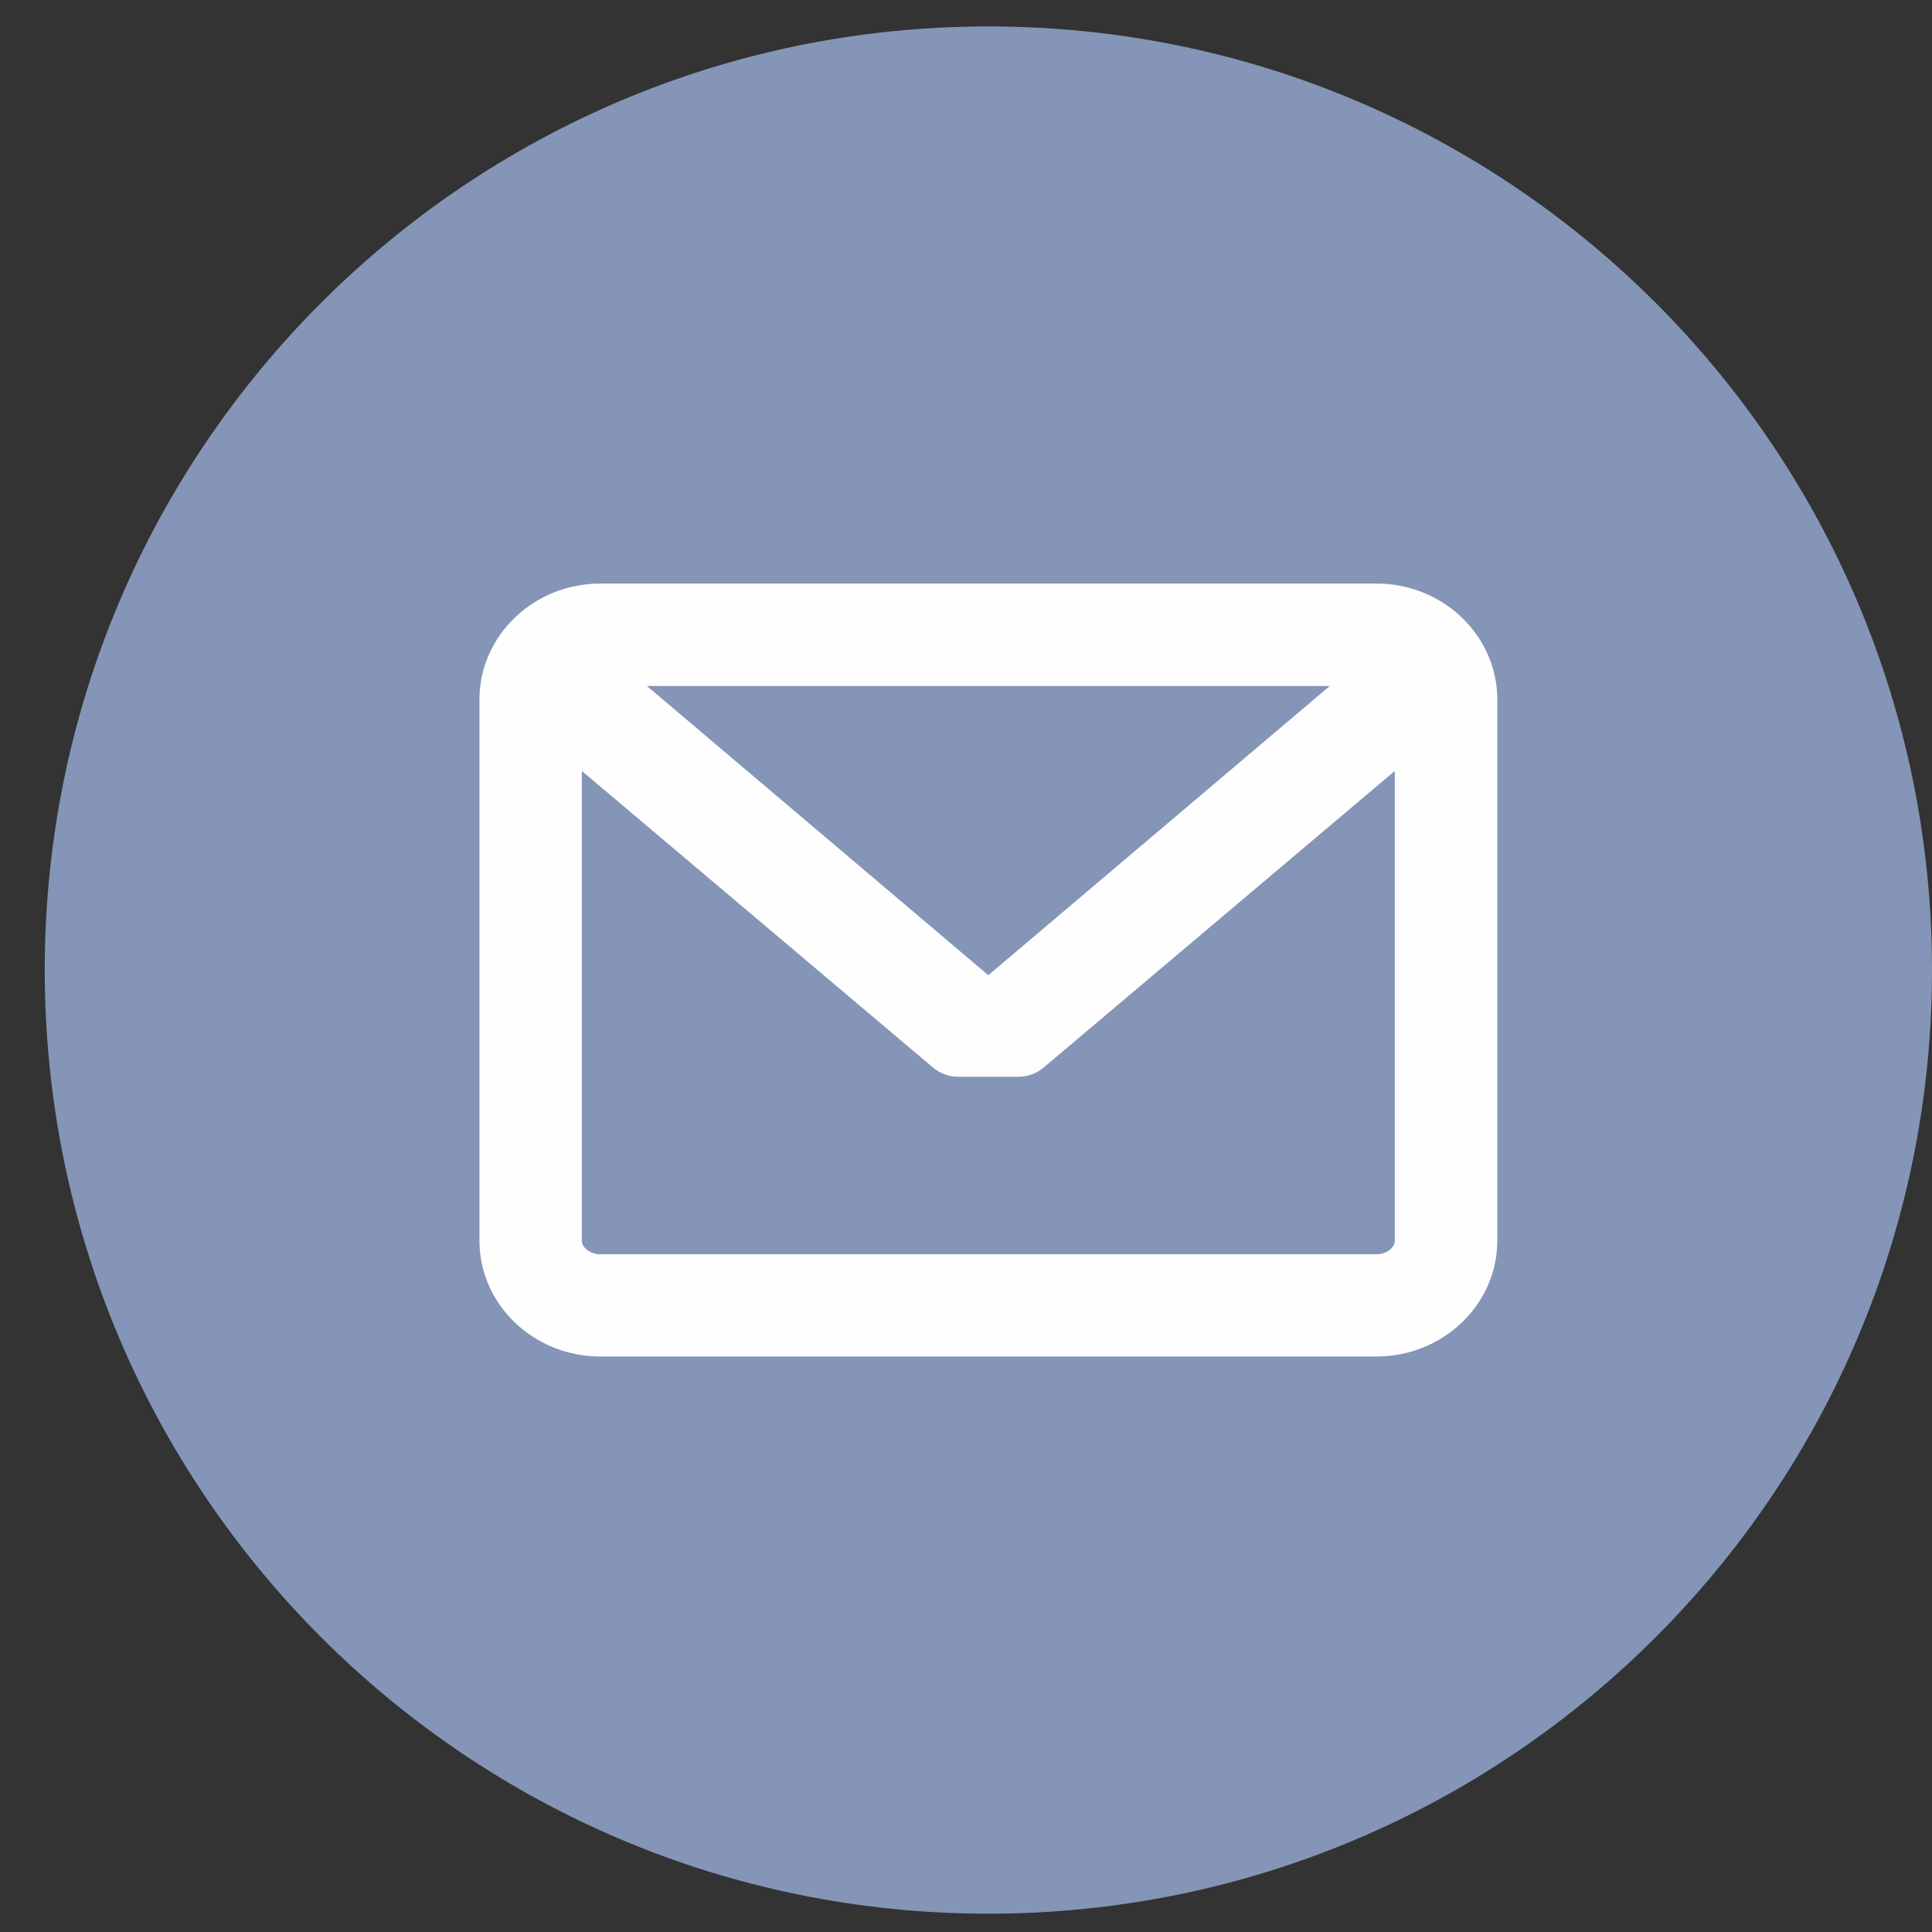
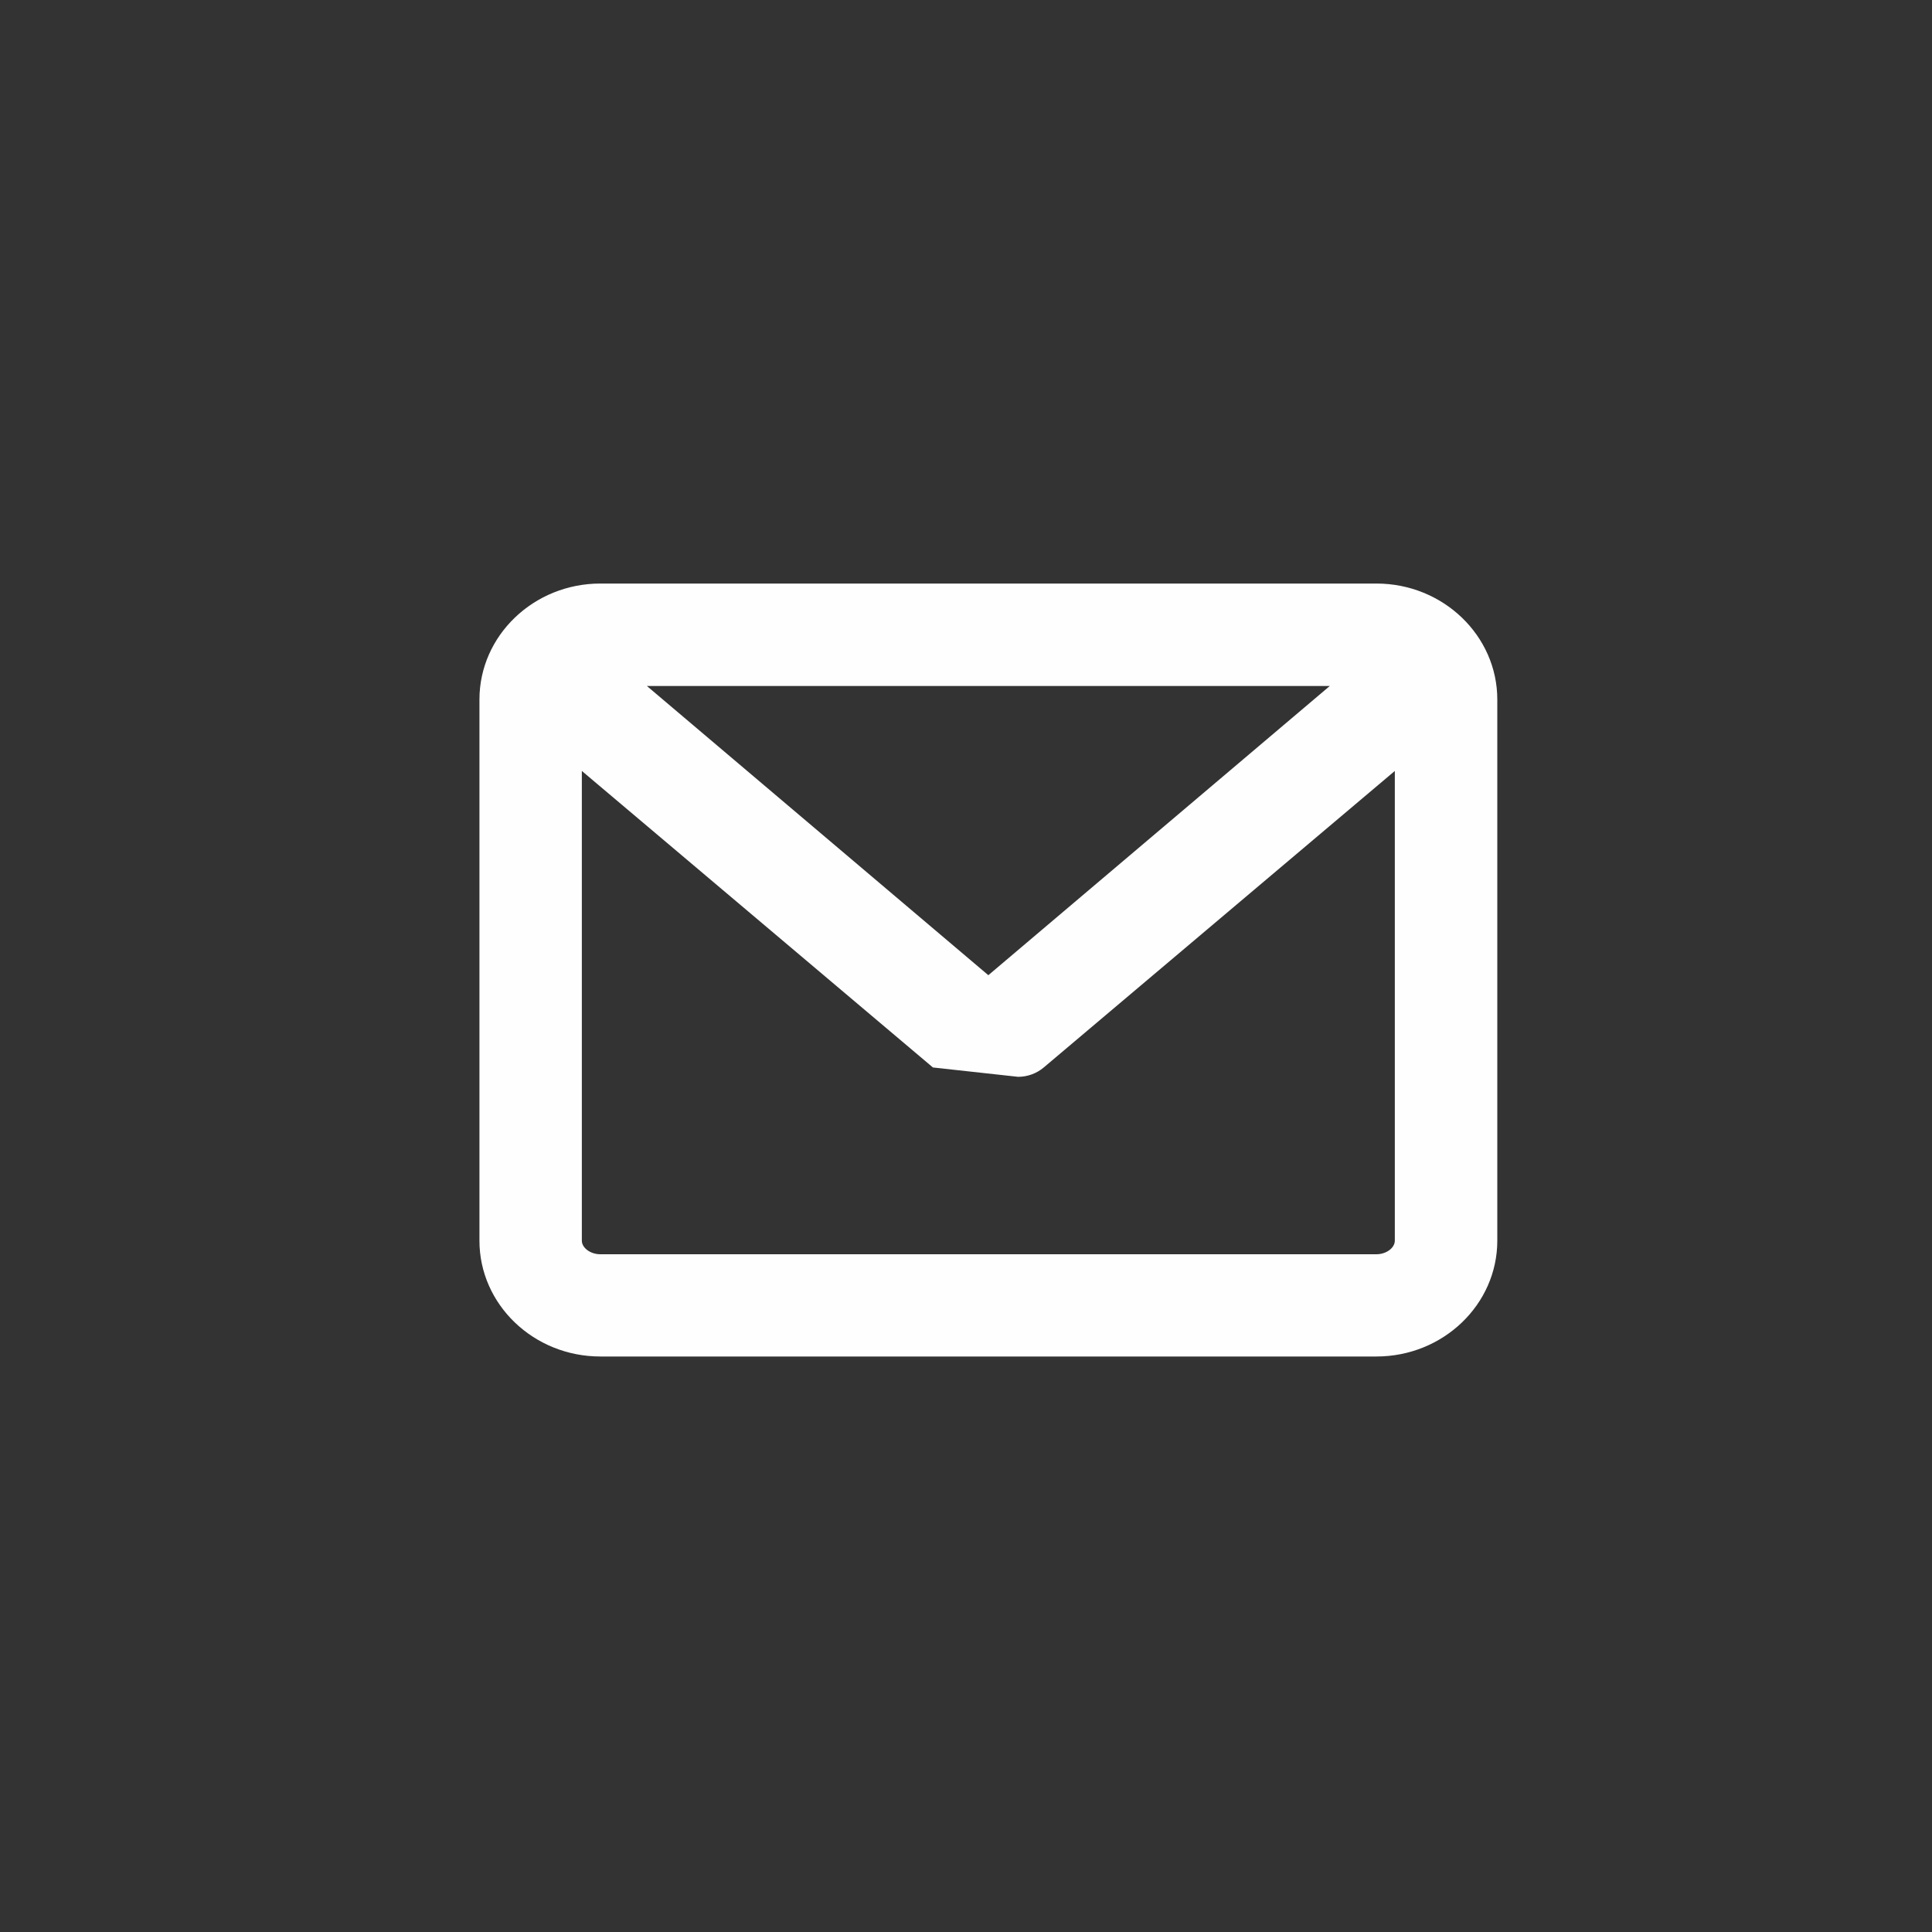
<svg xmlns="http://www.w3.org/2000/svg" width="25px" height="25px" viewBox="0 0 25 25" version="1.1">
  <rect x="0" y="0" width="25" height="25" fill="#333333" stroke="none" />
  <title>ico-mail</title>
  <desc>Created with Sketch.</desc>
  <defs />
  <g id="Ficha" stroke="none" stroke-width="1" fill="none" fill-rule="evenodd">
    <g transform="translate(-868, -2269)" id="Footer">
      <g transform="translate(-282, 2138)">
        <g id="ico-mail" transform="translate(1150, 131)">
-           <path d="M25,12.552 C25,19.295 19.534,24.763 12.789,24.763 C6.046,24.763 0.579,19.295 0.579,12.552 C0.579,5.808 6.046,0.342 12.789,0.342 C19.534,0.342 25,5.808 25,12.552" id="Fill-32" fill="#8495B7" />
-           <path d="M17.811,7.551 L7.768,7.551 C6.906,7.551 6.204,8.225 6.204,9.052 L6.204,16.054 C6.204,16.881 6.906,17.553 7.768,17.553 L17.811,17.553 C18.673,17.553 19.375,16.881 19.375,16.054 L19.375,9.052 C19.375,8.225 18.673,7.551 17.811,7.551 L17.811,7.551 Z M17.811,16.23 L7.768,16.23 C7.641,16.23 7.529,16.148 7.529,16.054 L7.529,9.976 L12.072,13.813 C12.165,13.891 12.284,13.934 12.406,13.934 L13.174,13.934 C13.295,13.934 13.414,13.891 13.506,13.813 L18.049,9.976 L18.049,16.054 C18.049,16.148 17.938,16.23 17.811,16.23 L17.811,16.23 Z M12.789,12.619 L8.371,8.877 L17.207,8.877 L12.789,12.619 Z" id="Fill-34" fill="#FEFEFE" />
+           <path d="M17.811,7.551 L7.768,7.551 C6.906,7.551 6.204,8.225 6.204,9.052 L6.204,16.054 C6.204,16.881 6.906,17.553 7.768,17.553 L17.811,17.553 C18.673,17.553 19.375,16.881 19.375,16.054 L19.375,9.052 C19.375,8.225 18.673,7.551 17.811,7.551 L17.811,7.551 Z M17.811,16.23 L7.768,16.23 C7.641,16.23 7.529,16.148 7.529,16.054 L7.529,9.976 L12.072,13.813 L13.174,13.934 C13.295,13.934 13.414,13.891 13.506,13.813 L18.049,9.976 L18.049,16.054 C18.049,16.148 17.938,16.23 17.811,16.23 L17.811,16.23 Z M12.789,12.619 L8.371,8.877 L17.207,8.877 L12.789,12.619 Z" id="Fill-34" fill="#FEFEFE" />
        </g>
      </g>
    </g>
  </g>
</svg>